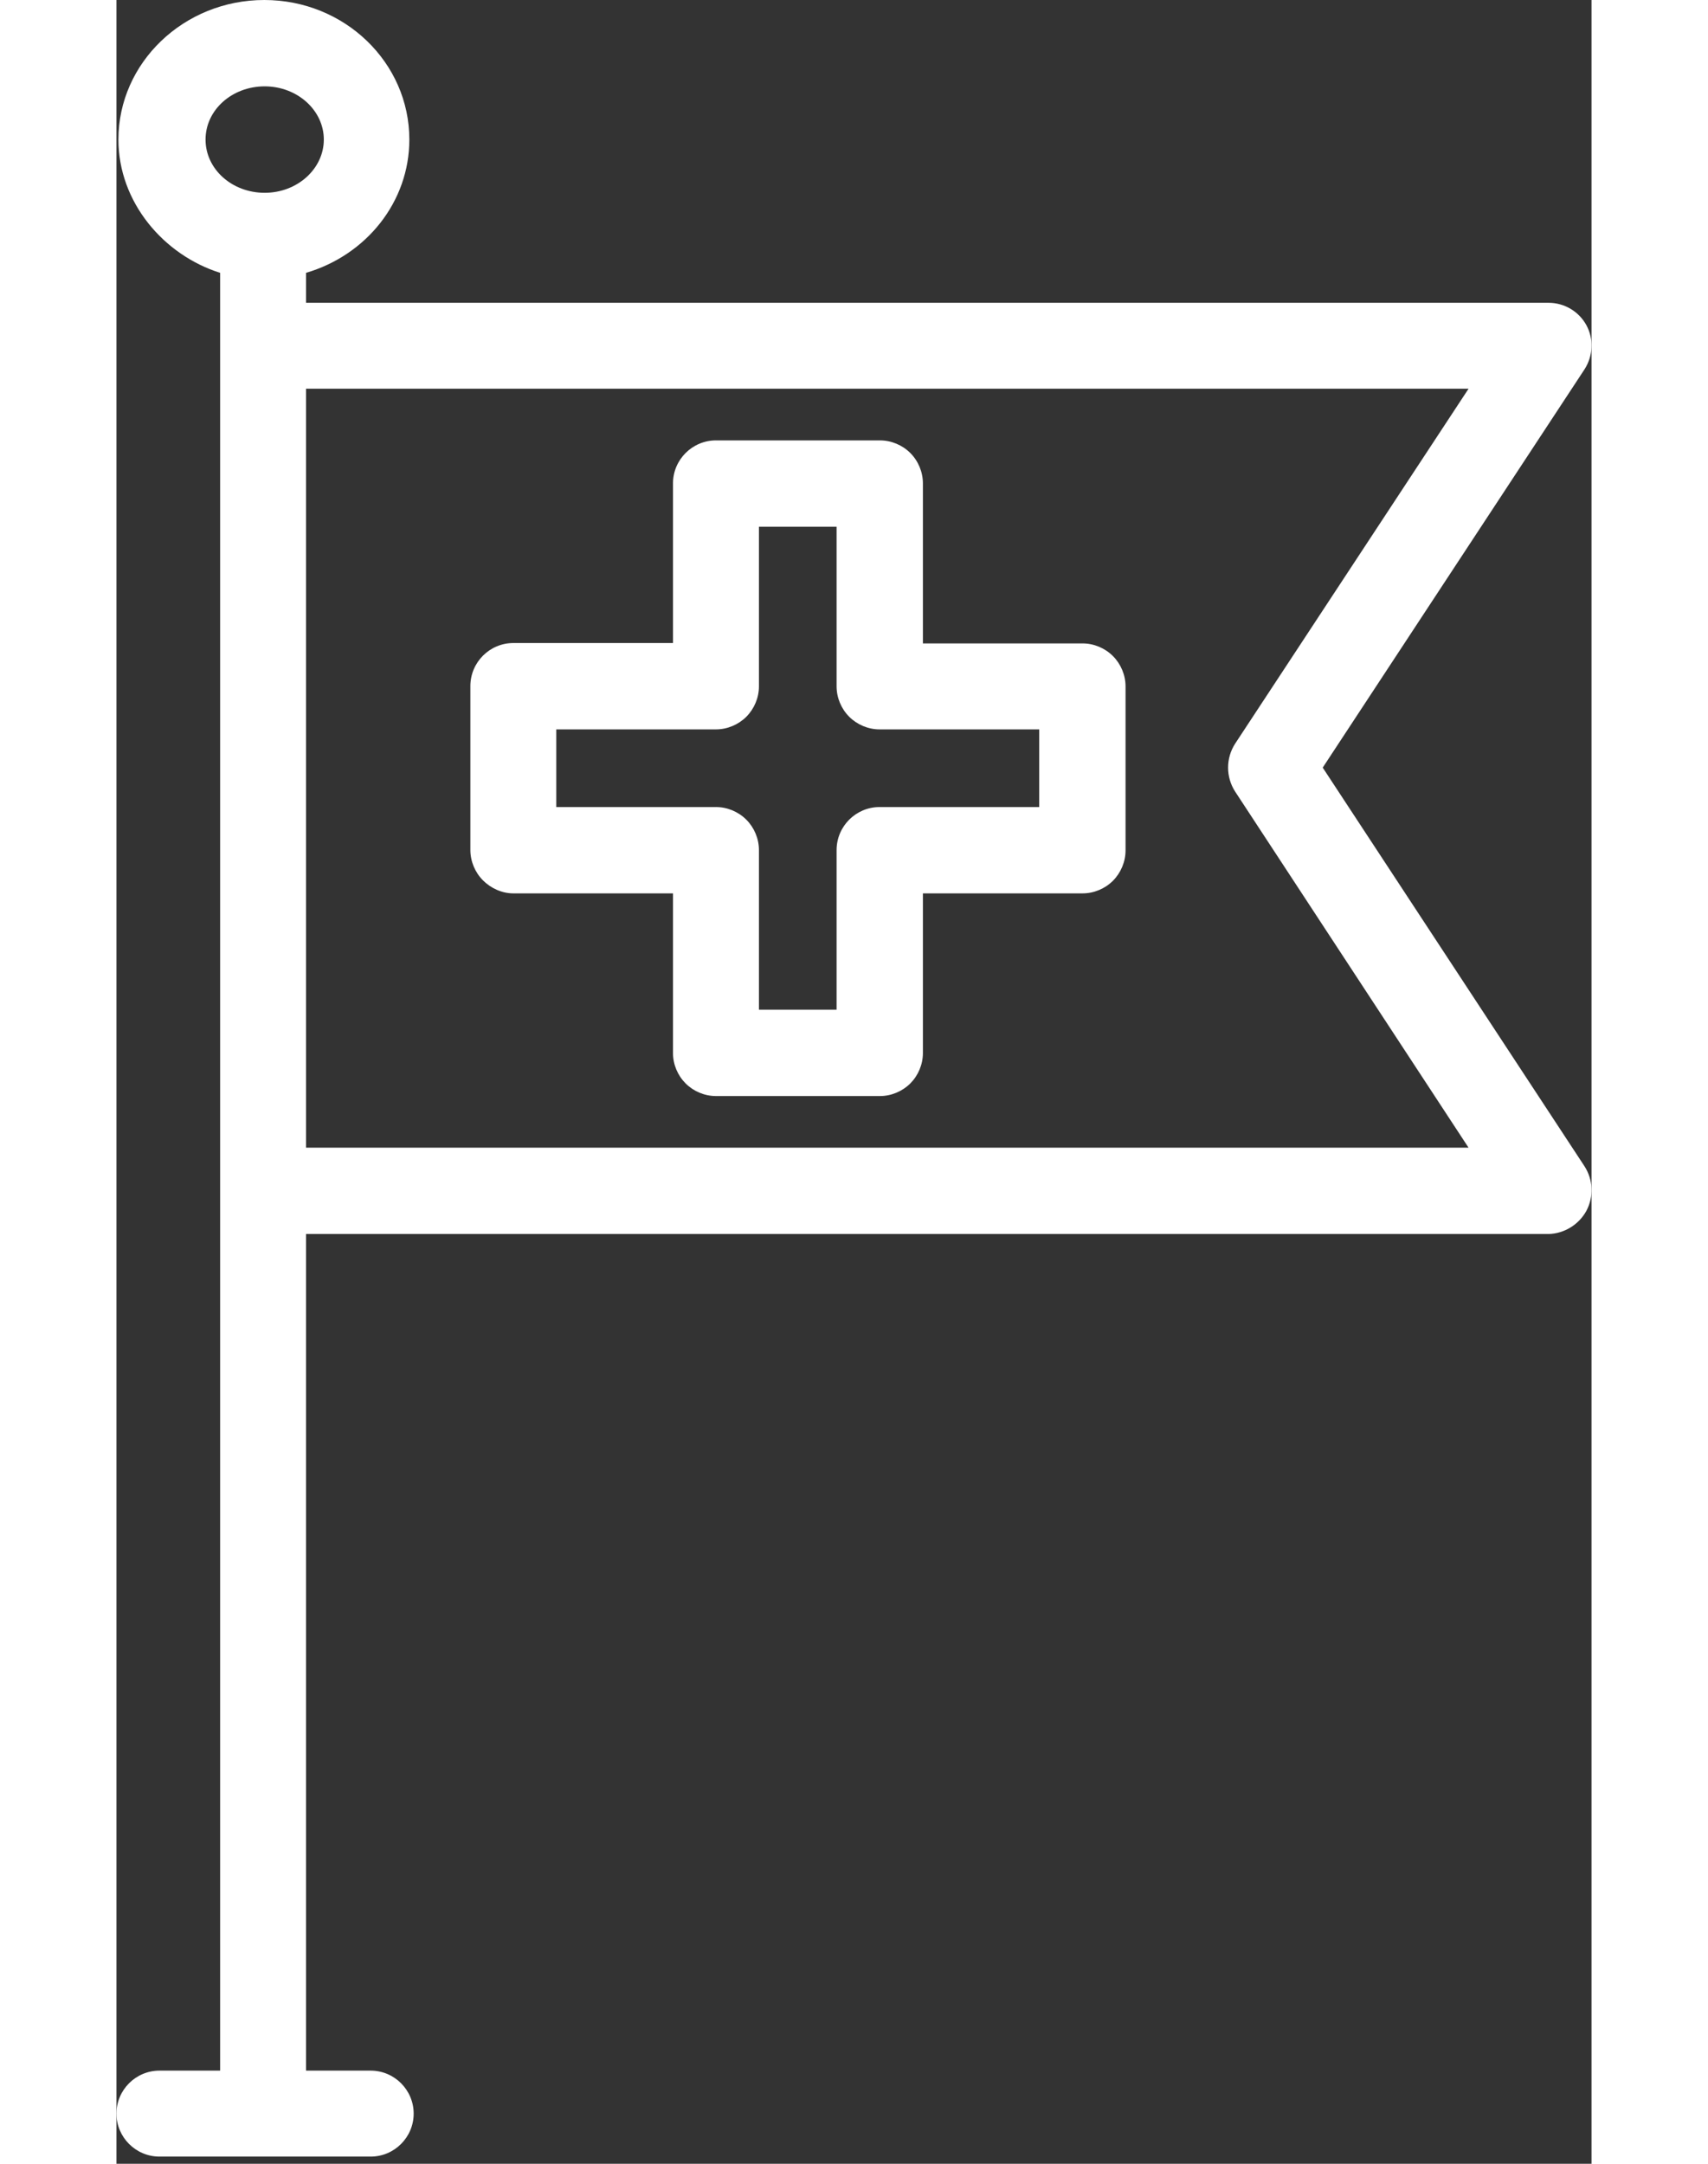
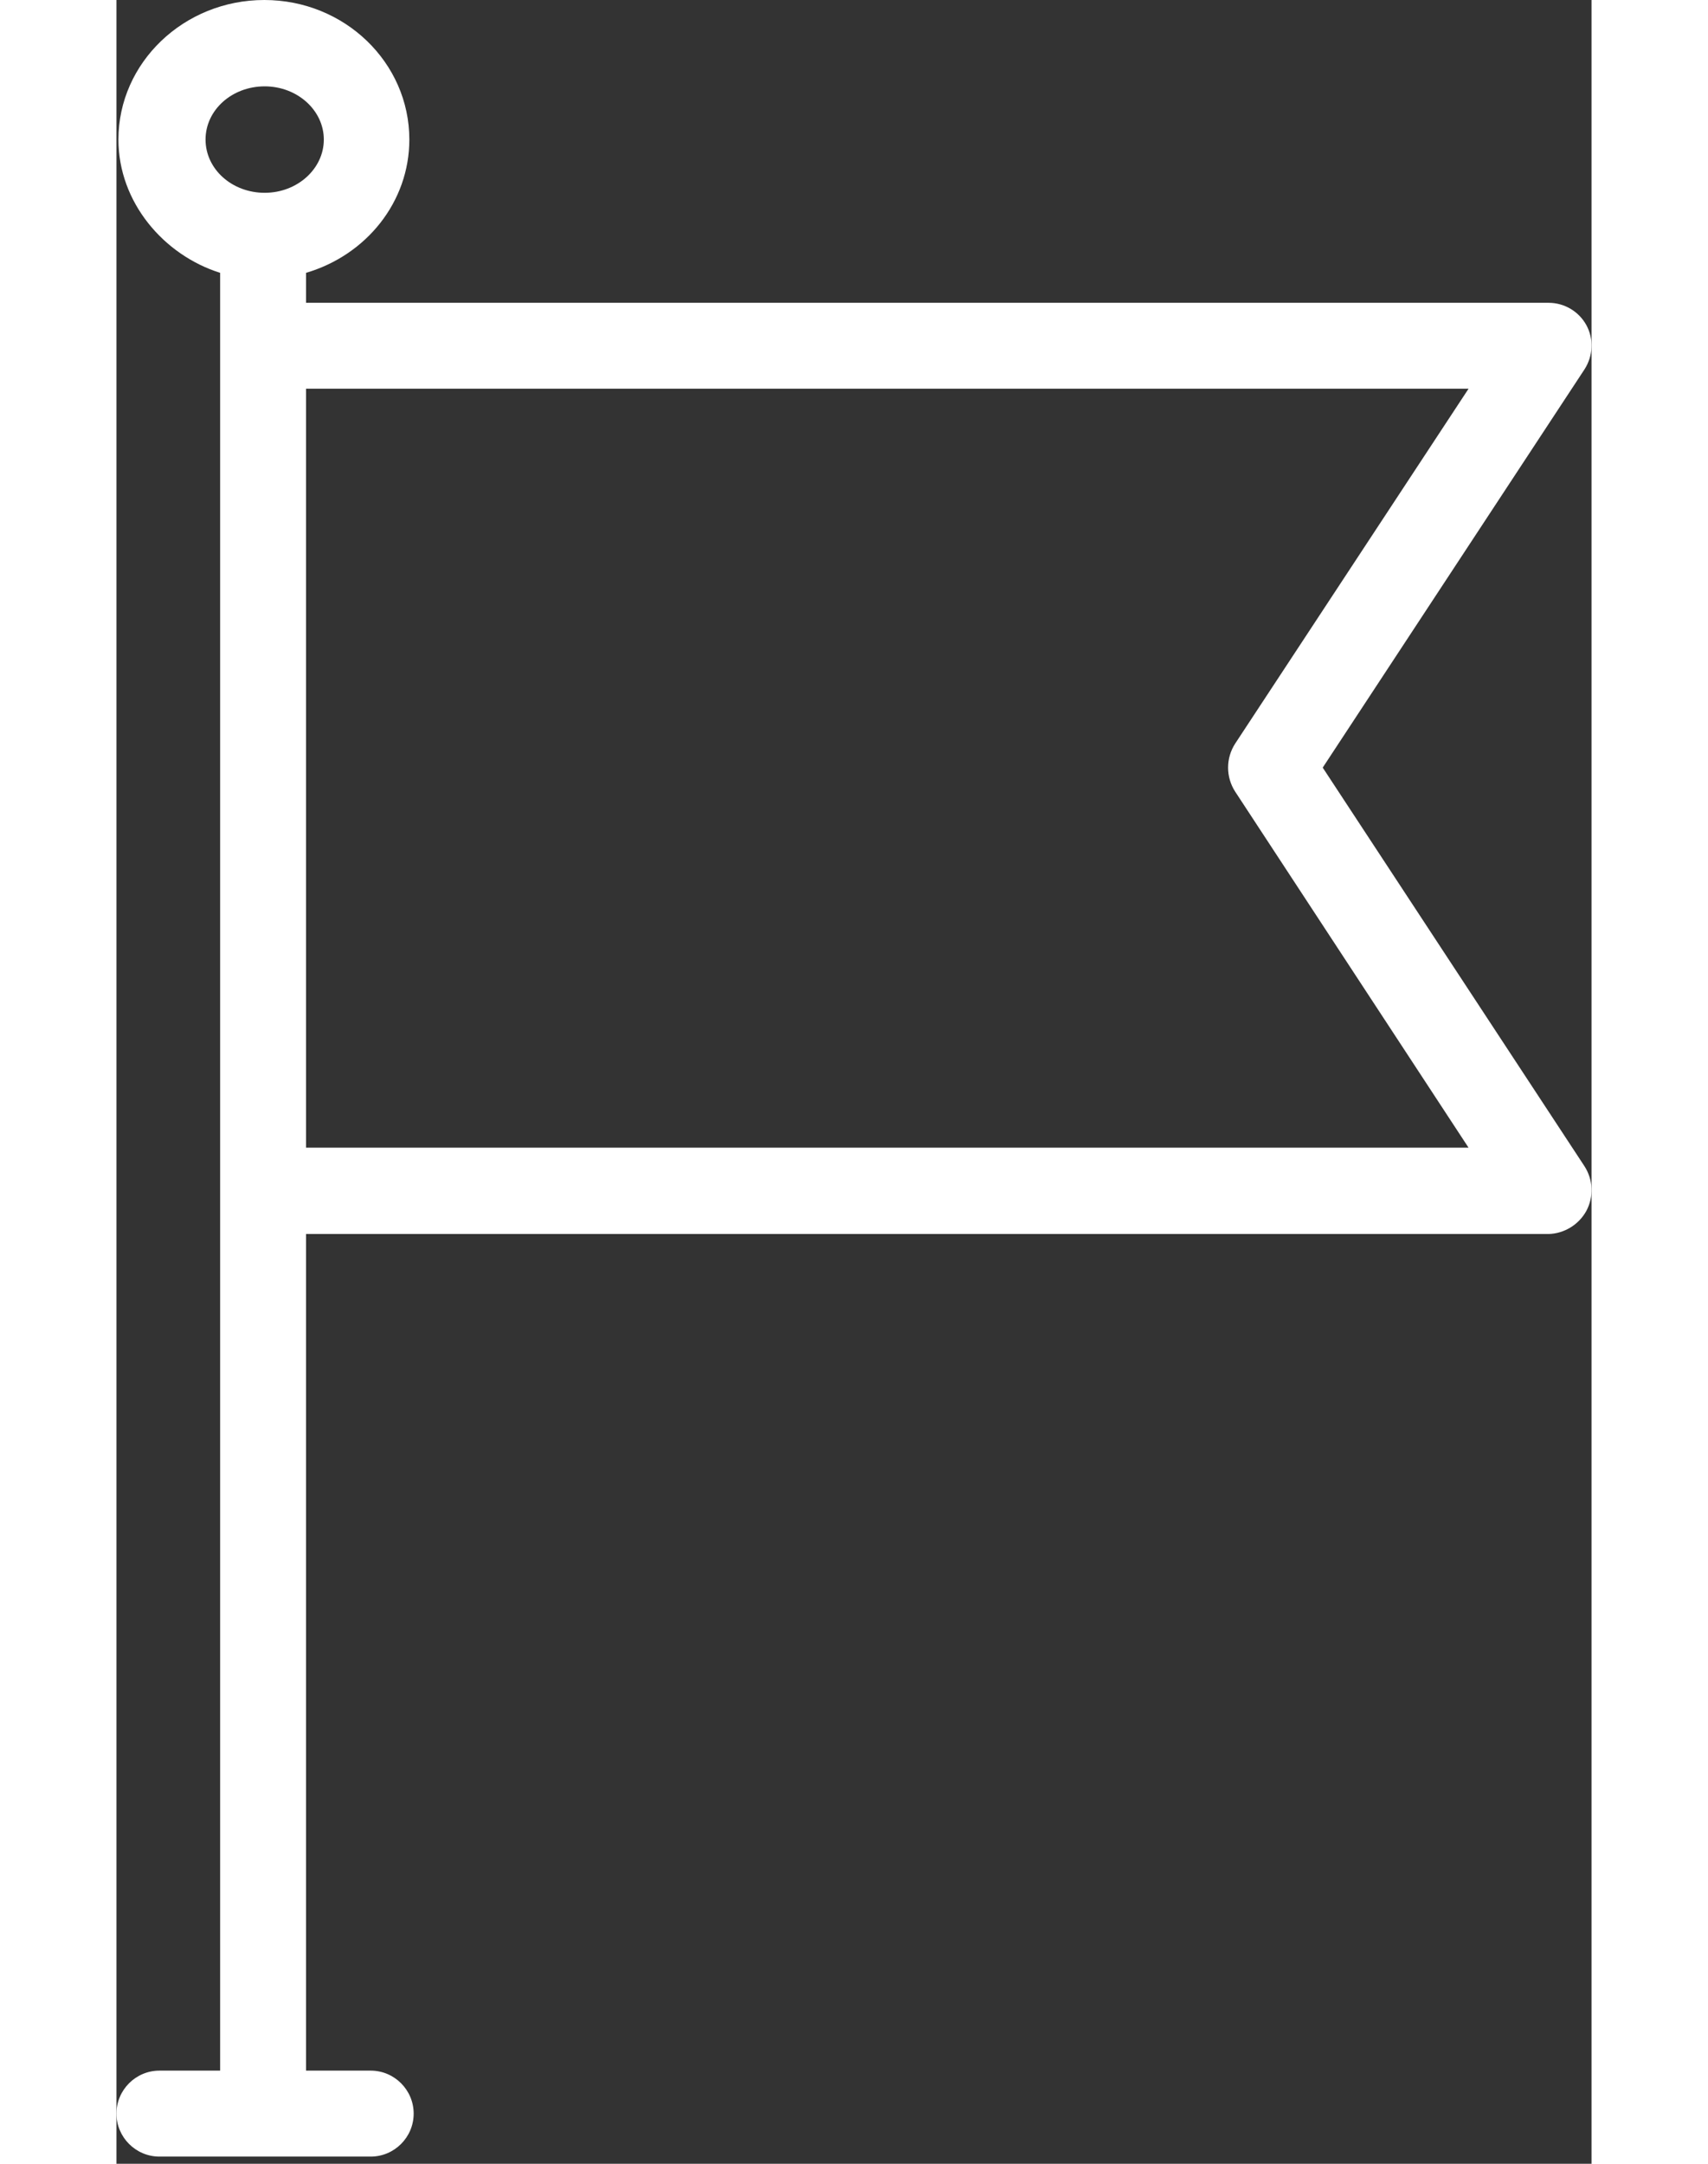
<svg xmlns="http://www.w3.org/2000/svg" width="75" height="95" viewBox="0 0 45 66" fill="none">
  <rect x="0" y="0" width="45" height="66" fill="#333333" stroke="none" />
-   <path d="M12.108 27.25H16.978V32.121C16.978 32.469 17.122 32.806 17.363 33.047C17.603 33.287 17.94 33.432 18.289 33.432H23.292C23.64 33.432 23.977 33.287 24.218 33.047C24.458 32.806 24.602 32.469 24.602 32.121V27.25H29.473C29.822 27.25 30.158 27.106 30.399 26.866C30.639 26.625 30.784 26.288 30.784 25.94V20.937C30.784 20.588 30.639 20.251 30.399 20.011C30.158 19.77 29.822 19.626 29.473 19.626H24.602V14.744C24.602 14.395 24.458 14.058 24.218 13.818C23.977 13.577 23.64 13.433 23.292 13.433H18.289C17.567 13.433 16.978 14.022 16.978 14.744V19.614H12.108C11.386 19.614 10.797 20.203 10.797 20.925V25.928C10.797 26.276 10.941 26.613 11.182 26.854C11.422 27.094 11.759 27.25 12.108 27.25ZM13.418 22.248H18.289C18.638 22.248 18.974 22.103 19.215 21.863C19.455 21.622 19.6 21.286 19.6 20.937V16.067H21.969V20.937C21.969 21.286 22.113 21.622 22.354 21.863C22.594 22.103 22.931 22.248 23.279 22.248H28.15V24.617H23.279C22.558 24.617 21.969 25.206 21.969 25.928V30.798H19.6V25.928C19.6 25.579 19.455 25.242 19.215 25.002C18.974 24.761 18.638 24.617 18.289 24.617H13.418V22.248Z" fill="white" />
  <path d="M1.311 63.159C0.589 63.159 0 63.748 0 64.47C0 65.191 0.589 65.781 1.311 65.781H7.757C8.478 65.781 9.067 65.191 9.067 64.47C9.067 63.748 8.478 63.159 7.757 63.159H5.784V37.64H43.689C44.17 37.628 44.615 37.352 44.844 36.931C45.072 36.498 45.048 35.981 44.784 35.572L36.799 23.414L44.784 11.268C45.048 10.859 45.072 10.342 44.844 9.921C44.615 9.5 44.17 9.236 43.689 9.236H5.784V8.322C7.624 7.781 8.935 6.157 8.935 4.257C8.935 1.912 6.963 0 4.51 0C2.056 0 0.06 1.912 0.06 4.257C0.06 6.169 1.443 7.781 3.163 8.322V63.159H1.311ZM41.248 11.857L34.129 22.68C33.84 23.125 33.84 23.703 34.129 24.148L41.248 35.007H5.784V11.857H41.248ZM2.718 4.257C2.718 3.355 3.524 2.634 4.522 2.634C5.52 2.634 6.326 3.367 6.326 4.257C6.326 5.147 5.52 5.881 4.522 5.881C3.524 5.881 2.718 5.159 2.718 4.257Z" fill="white" />
</svg>